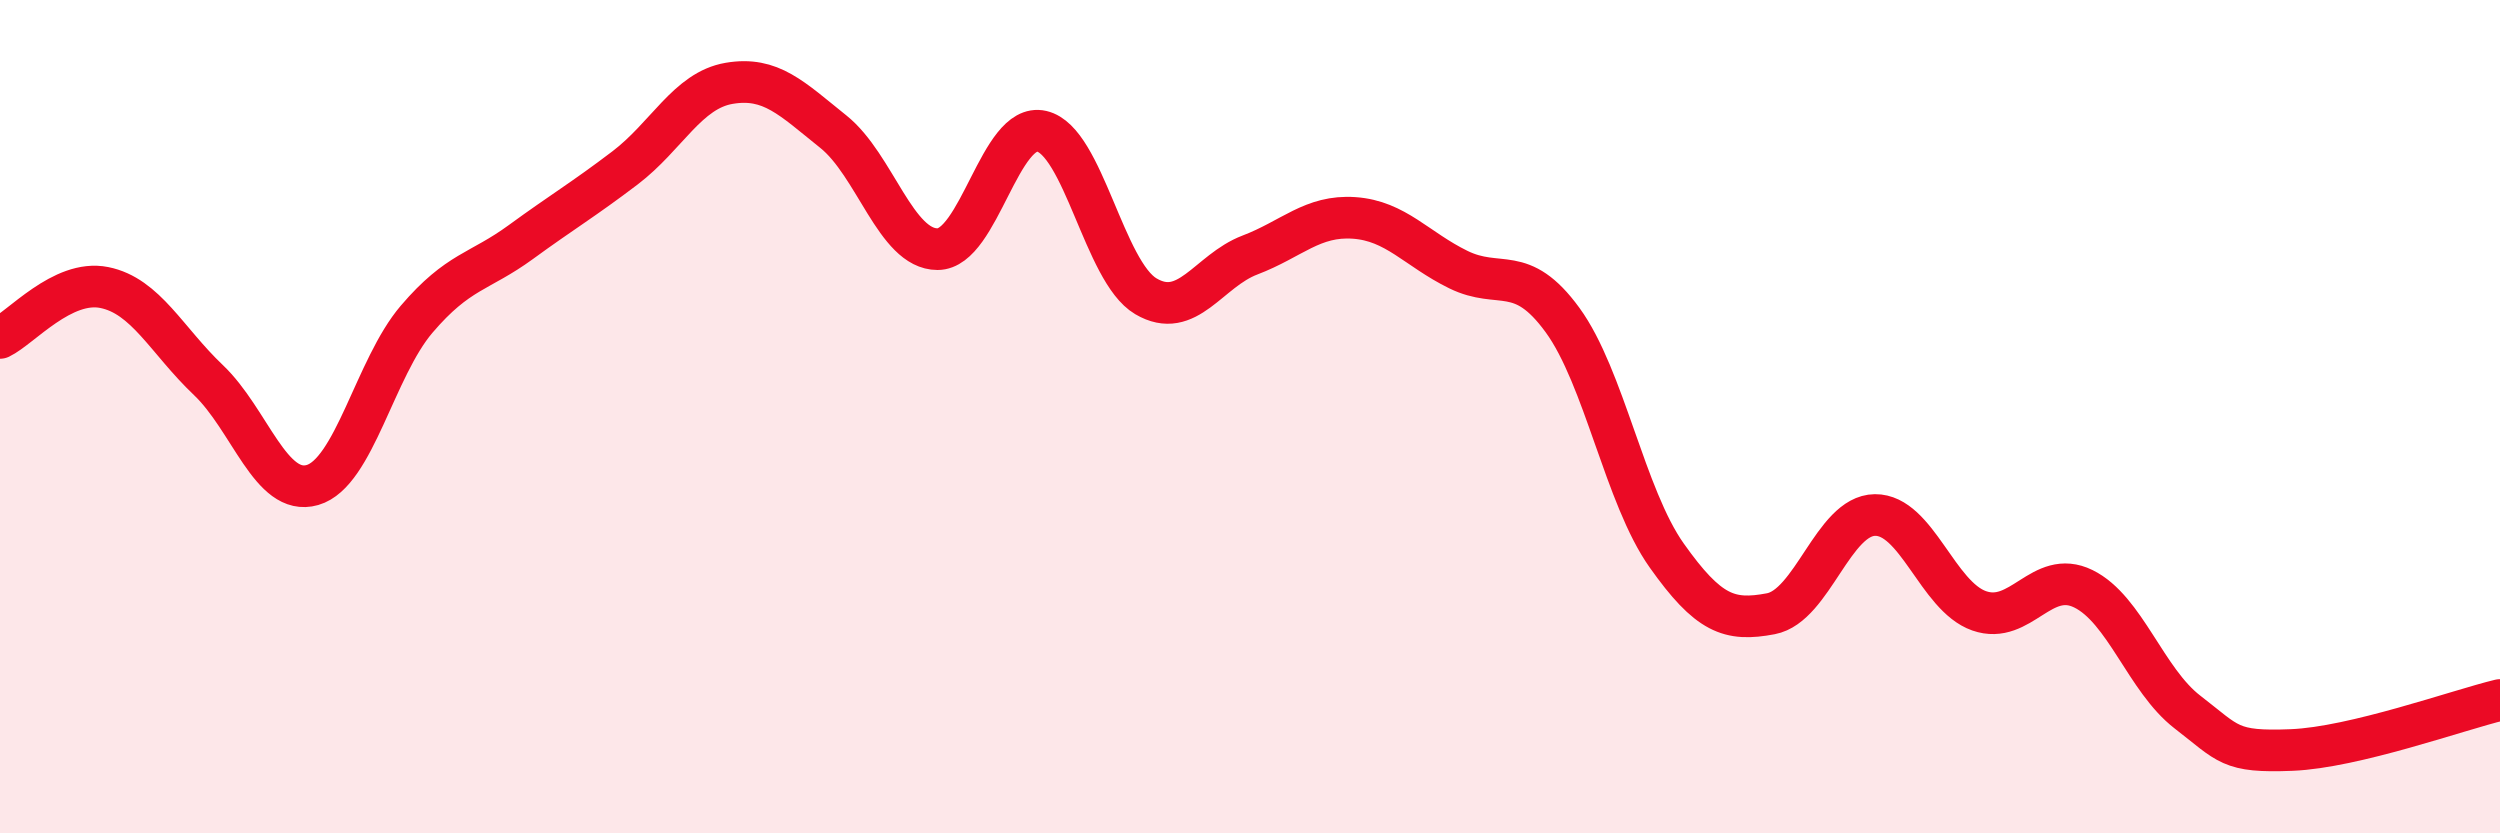
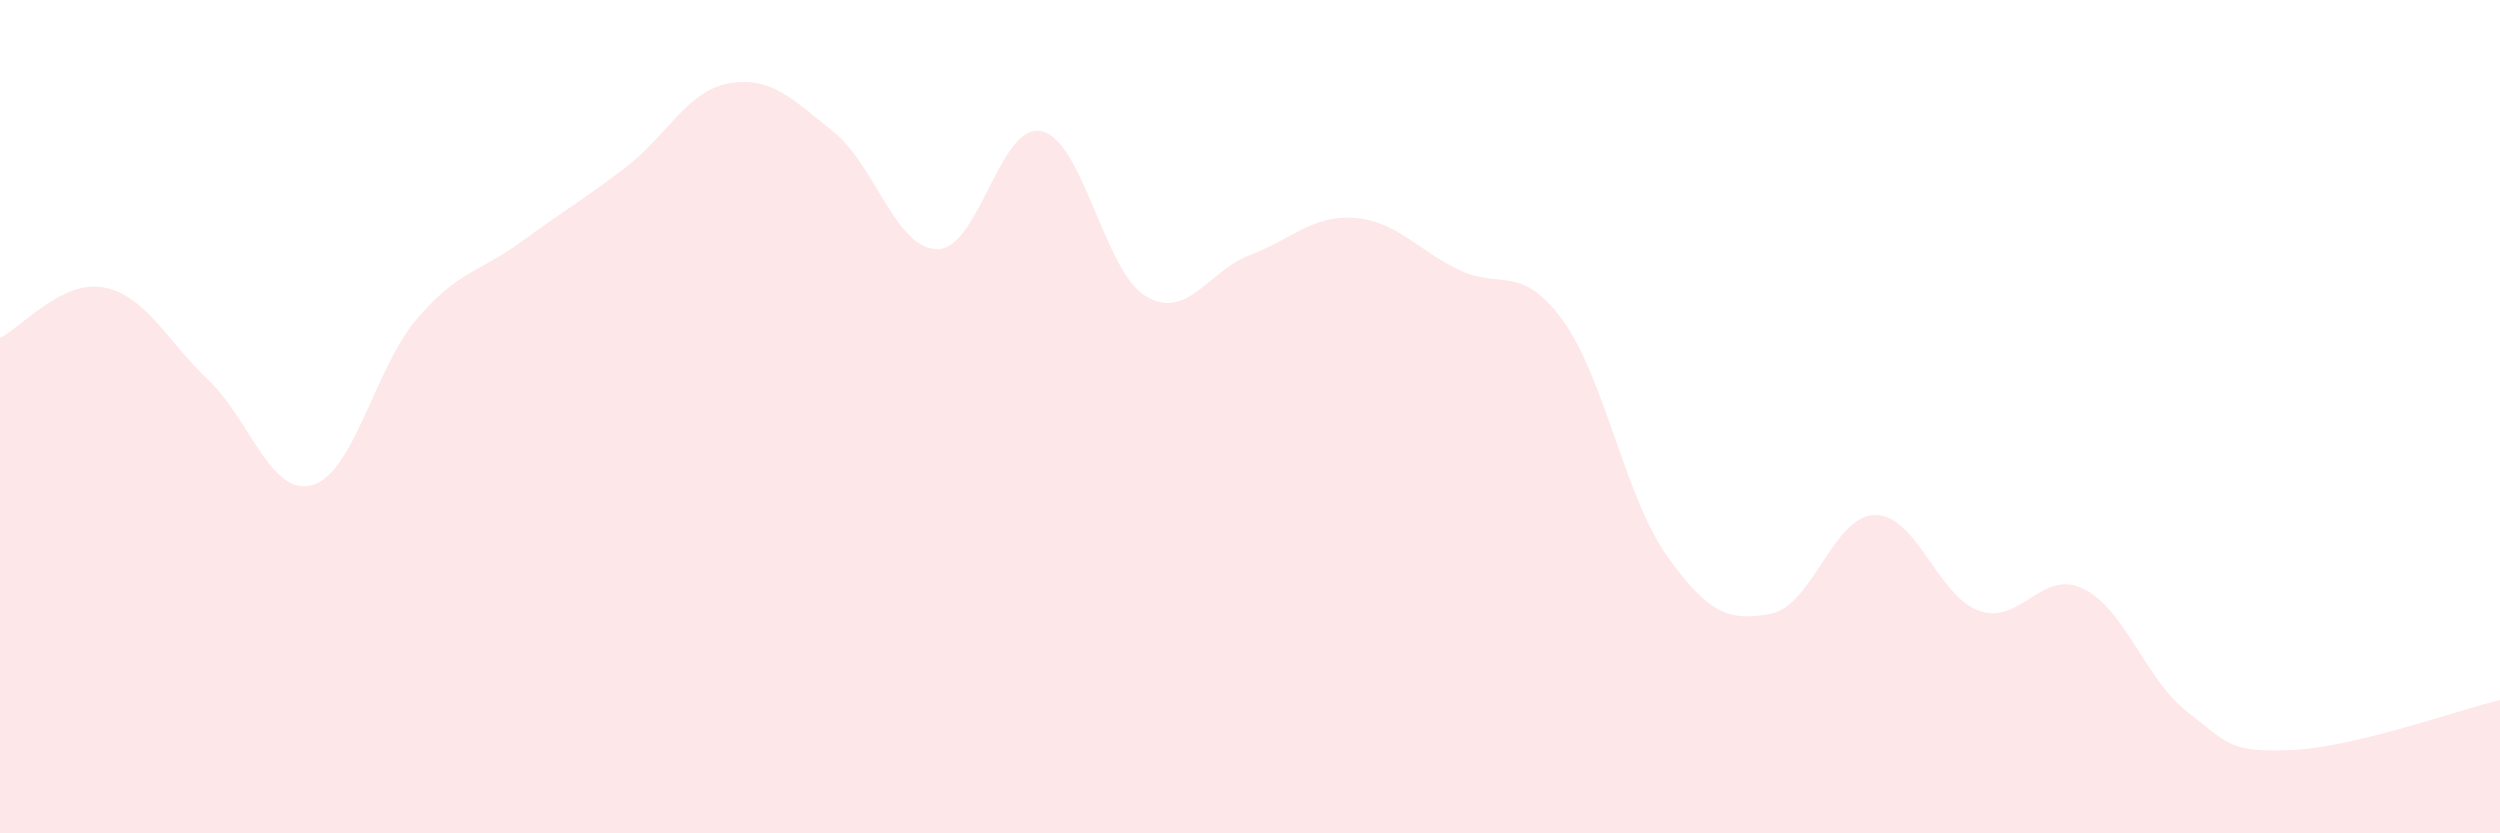
<svg xmlns="http://www.w3.org/2000/svg" width="60" height="20" viewBox="0 0 60 20">
  <path d="M 0,8.11 C 0.5,7.87 1.5,6.7 2.5,6.9 C 3.5,7.1 4,8.17 5,9.12 C 6,10.07 6.5,11.93 7.5,11.64 C 8.5,11.35 9,8.83 10,7.66 C 11,6.49 11.5,6.54 12.5,5.81 C 13.5,5.08 14,4.79 15,4.03 C 16,3.27 16.5,2.17 17.5,2 C 18.5,1.83 19,2.36 20,3.16 C 21,3.96 21.5,5.98 22.5,5.98 C 23.5,5.98 24,2.92 25,3.15 C 26,3.38 26.5,6.52 27.5,7.11 C 28.5,7.7 29,6.5 30,6.12 C 31,5.74 31.5,5.16 32.5,5.23 C 33.5,5.3 34,5.98 35,6.47 C 36,6.96 36.5,6.31 37.5,7.68 C 38.5,9.05 39,11.92 40,13.33 C 41,14.74 41.5,14.92 42.5,14.73 C 43.5,14.54 44,12.37 45,12.36 C 46,12.35 46.5,14.31 47.5,14.66 C 48.5,15.01 49,13.64 50,14.13 C 51,14.62 51.5,16.32 52.5,17.09 C 53.5,17.86 53.5,18.06 55,18 C 56.5,17.94 59,17.04 60,16.8L60 20L0 20Z" fill="#EB0A25" opacity="0.1" stroke-linecap="round" stroke-linejoin="round" />
-   <path d="M 0,8.11 C 0.5,7.87 1.5,6.7 2.5,6.9 C 3.5,7.1 4,8.17 5,9.12 C 6,10.07 6.5,11.93 7.5,11.64 C 8.5,11.35 9,8.83 10,7.66 C 11,6.49 11.5,6.54 12.5,5.81 C 13.5,5.08 14,4.79 15,4.03 C 16,3.27 16.5,2.17 17.5,2 C 18.5,1.83 19,2.36 20,3.16 C 21,3.96 21.5,5.98 22.5,5.98 C 23.5,5.98 24,2.92 25,3.15 C 26,3.38 26.5,6.52 27.5,7.11 C 28.5,7.7 29,6.5 30,6.12 C 31,5.74 31.5,5.16 32.5,5.23 C 33.5,5.3 34,5.98 35,6.47 C 36,6.96 36.5,6.31 37.5,7.68 C 38.5,9.05 39,11.92 40,13.33 C 41,14.74 41.5,14.92 42.5,14.73 C 43.5,14.54 44,12.37 45,12.36 C 46,12.35 46.5,14.31 47.5,14.66 C 48.5,15.01 49,13.64 50,14.13 C 51,14.62 51.5,16.32 52.5,17.09 C 53.5,17.86 53.5,18.06 55,18 C 56.5,17.94 59,17.04 60,16.8" stroke="#EB0A25" stroke-width="1" fill="none" stroke-linecap="round" stroke-linejoin="round" />
</svg>